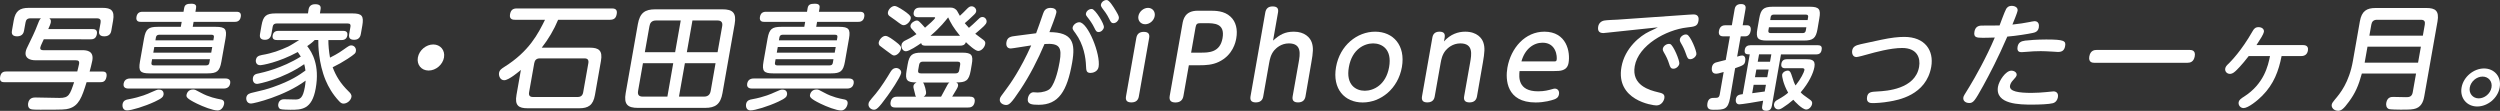
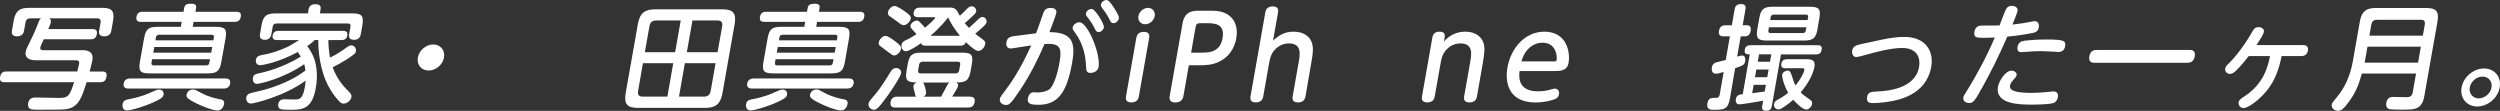
<svg xmlns="http://www.w3.org/2000/svg" version="1.1" id="レイヤー_1" x="0px" y="0px" width="396.96px" height="17.6px" viewBox="0 0 396.96 17.6" style="enable-background:new 0 0 396.96 17.6;" xml:space="preserve">
  <rect x="0" y="0" width="396.96" height="17.6" fill="#333333" stroke="none" />
  <style type="text/css">
	.st0{fill:#FFFFFF;}
</style>
  <g>
    <path class="st0" d="M14.68,4.62c0.23,0,0.85,0,0.7,0.81c-0.14,0.81-0.74,0.81-0.99,0.81H6.95c-0.1,0.23-0.21,0.49-0.29,0.63   c-0.11,0.2-0.25,0.58-0.26,0.67c-0.06,0.36,0.19,0.43,0.5,0.43h6.19c0.68,0,1.84,0.11,1.57,1.64c-0.08,0.47-0.33,1.37-0.43,1.75h2   c0.27,0,0.83,0,0.68,0.83s-0.64,0.86-0.98,0.86h-2.18c-0.75,2.43-1.24,3.74-2.79,4.19c-0.59,0.16-0.82,0.18-4.55,0.18   c-1.22,0-1.45-0.04-1.63-0.14c-0.39-0.22-0.34-0.74-0.31-0.9c0.16-0.9,0.88-0.9,1.2-0.9c0.16,0,3.53,0.07,3.8,0.07   c1.46,0,1.63-0.49,2.3-2.5H0.72c-0.27,0-0.85,0-0.7-0.85c0.14-0.81,0.65-0.85,1-0.85h11.25c0.07-0.31,0.23-0.88,0.28-1.17   c0.09-0.49-0.11-0.61-0.54-0.61H5.64c-0.83,0-1.75-0.29-1.56-1.35c0.06-0.34,0.12-0.47,0.68-1.6c0.78-1.58,1.09-2.39,1.32-2.99   C6.28,3.09,6.4,3,6.51,2.91H4.8c-0.47,0-0.67,0.25-0.74,0.63L3.82,4.85C3.78,5.07,3.66,5.77,2.71,5.77c-0.97,0-0.85-0.68-0.81-0.92   l0.28-1.6c0.27-1.53,0.98-2,2.37-2h11.76c1.31,0,1.92,0.41,1.65,2l-0.28,1.6c-0.04,0.23-0.16,0.92-1.12,0.92   c-0.97,0-0.85-0.68-0.81-0.92l0.22-1.24c0.08-0.45-0.07-0.7-0.58-0.7H7.82C7.95,3,8.14,3.14,8.07,3.54   c-0.04,0.25-0.23,0.7-0.41,1.08H14.68z" />
    <path class="st0" d="M25.97,15.04c-0.06,0.32-0.22,0.56-1.38,1.1c-1.63,0.76-3.72,1.39-4.42,1.39c-0.74,0-0.75-0.74-0.71-0.99   c0.11-0.63,0.63-0.72,0.91-0.77c2.01-0.36,3.28-0.95,3.46-1.04c1.02-0.45,1.12-0.5,1.39-0.5C26.04,14.21,25.99,14.9,25.97,15.04z    M35.75,12.46c0.2,0,0.94,0,0.8,0.79c-0.14,0.81-0.86,0.81-1.08,0.81H20.43c-0.2,0-0.94,0-0.8-0.79c0.14-0.81,0.88-0.81,1.08-0.81   H35.75z M28.71,4.26l0.14-0.79h-6.48c-0.23,0-0.85,0-0.7-0.81c0.14-0.79,0.75-0.79,0.99-0.79h6.48l0.1-0.58   c0.1-0.54,0.39-0.7,1.15-0.7s0.8,0.36,0.74,0.7l-0.1,0.58h6.5c0.23,0,0.85,0,0.7,0.81c-0.14,0.79-0.75,0.79-0.99,0.79h-6.5   L30.6,4.26h3.66c1.49,0,1.81,0.36,1.55,1.85L35.15,9.8c-0.27,1.53-0.72,1.85-2.2,1.85h-9.2c-1.49,0-1.79-0.36-1.53-1.85l0.65-3.69   c0.27-1.51,0.7-1.85,2.18-1.85H28.71z M24.15,9.4l-0.1,0.58c-0.04,0.25,0.06,0.4,0.34,0.4h8.37c0.27,0,0.44-0.13,0.48-0.4l0.1-0.58   H24.15z M33.7,7.46h-9.2l-0.16,0.9h9.2L33.7,7.46z M24.68,6.4h9.2l0.08-0.47c0.05-0.27-0.05-0.41-0.34-0.41h-8.37   c-0.27,0-0.44,0.14-0.49,0.41L24.68,6.4z M31.88,14.72c1.31,0.72,2.54,0.94,3.04,1.04c0.3,0.05,0.77,0.14,0.66,0.77   c-0.05,0.29-0.34,1.01-1.02,1.01c-0.77,0-2.31-0.61-3.28-1.08c-1.69-0.83-1.72-1.08-1.66-1.42c0.03-0.18,0.24-0.83,1.03-0.83   C30.94,14.21,31.02,14.25,31.88,14.72z" />
    <path class="st0" d="M52.14,6.36c-0.01,0.77,0.09,1.84,0.26,2.79c1.24-0.61,1.96-1.13,2.13-1.26c0.95-0.67,0.98-0.68,1.26-0.68   c0.45,0,0.81,0.43,0.72,0.92c-0.05,0.31-0.11,0.41-1.33,1.22c-0.77,0.5-1.55,0.94-2.36,1.33c0.53,1.4,1.24,2.57,2.53,3.83   c0.28,0.27,0.52,0.52,0.45,0.9c-0.09,0.52-0.67,1.04-1.25,1.04c-0.23,0-0.42-0.07-0.72-0.4c-1.03-1.1-1.69-2.27-2.12-3.29   c-1.15-2.75-1.19-5.72-1.17-6.41h-0.56c-0.26,0.25-0.5,0.49-1.2,0.97c0.78,1.01,2.01,3.01,1.35,6.71c-0.6,3.4-2.26,3.4-4.02,3.4   c-0.31,0-1.37-0.02-1.58-0.11c-0.32-0.13-0.4-0.5-0.35-0.79c0.14-0.77,0.78-0.77,0.96-0.77c0.25,0,1.49,0.04,1.76,0.04   c0.77,0,1.2-0.27,1.5-1.96c0.04-0.2,0.09-0.59,0.13-1.04c-3.37,2.49-8.22,3.64-8.67,3.64c-0.67,0-0.81-0.63-0.75-0.97   c0.1-0.56,0.57-0.67,1.11-0.79c1.4-0.31,2.24-0.54,3.12-0.85c2.9-1.01,4.23-1.96,5.16-2.63c-0.07-0.52-0.14-0.83-0.2-1.01   c-3.43,2.38-7.23,3.13-7.48,3.13c-0.58,0-0.73-0.56-0.67-0.92c0.1-0.59,0.51-0.67,0.98-0.76c0.5-0.11,3.61-0.77,6.63-2.66   c-0.24-0.38-0.35-0.54-0.48-0.72c-3.09,1.67-5.64,2.09-5.97,2.09c-0.58,0-0.75-0.47-0.68-0.86c0.07-0.4,0.31-0.65,0.96-0.76   c1.63-0.27,2.87-0.74,4.16-1.33c0.35-0.16,1.45-0.85,1.75-1.04h-3.49c-0.31,0-0.84-0.04-0.72-0.74c0.13-0.72,0.72-0.72,0.97-0.72   h10.17c0.25,0,0.85,0,0.72,0.74c-0.13,0.72-0.74,0.72-0.97,0.72H52.14z M55.96,2.13c1.53,0,1.83,0.41,1.57,1.93L57.3,5.37   c-0.04,0.23-0.17,0.95-1.05,0.95c-0.68,0-0.92-0.29-0.8-0.95l0.2-1.14c0.06-0.34-0.07-0.5-0.42-0.5H43.91   c-0.32,0-0.55,0.14-0.61,0.5l-0.2,1.14c-0.04,0.22-0.17,0.95-1.01,0.95c-0.68,0-0.92-0.31-0.8-0.95l0.23-1.31   c0.27-1.51,0.72-1.93,2.25-1.93h5.13L49,1.48c0.09-0.49,0.41-0.81,1.04-0.81c0.65,0,0.97,0.22,0.86,0.81L50.8,2.13H55.96z" />
    <path class="st0" d="M70.5,9.13c-0.2,1.13-1.28,2.07-2.44,2.07s-1.91-0.92-1.71-2.07c0.21-1.17,1.32-2.07,2.44-2.07   S70.7,7.96,70.5,9.13z" />
-     <path class="st0" d="M93.67,7.57c1.4,0,2.05,0.45,1.75,2.11l-0.95,5.4c-0.29,1.66-1.09,2.11-2.5,2.11h-8.21   c-1.39,0-2.05-0.43-1.75-2.11l0.7-3.98c-0.23,0.2-1.91,1.64-2.65,1.64c-0.65,0-0.9-0.72-0.82-1.17c0.08-0.47,0.43-0.68,0.83-0.94   c3.96-2.47,5.38-5.29,6.47-7.49h-4.77c-0.23,0-0.94,0-0.79-0.85c0.12-0.69,0.44-0.95,1.1-0.95h15.07c0.32,0,0.93,0.04,0.78,0.86   c-0.11,0.65-0.4,0.94-1.1,0.94h-8.21c-0.65,1.57-1.53,3.06-2.6,4.43H93.67z M93.42,10.03c0.08-0.47-0.08-0.76-0.6-0.76H85.7   c-0.54,0-0.79,0.31-0.87,0.76l-0.82,4.63c-0.09,0.52,0.14,0.74,0.61,0.74h7.11c0.49,0,0.78-0.23,0.87-0.74L93.42,10.03z" />
    <path class="st0" d="M114.72,14.77c-0.31,1.78-1.12,2.36-2.77,2.36h-10.66c-1.62,0-2.26-0.54-1.94-2.36l1.93-10.93   c0.32-1.82,1.15-2.36,2.77-2.36h10.66c1.62,0,2.26,0.54,1.94,2.36L114.72,14.77z M106.9,10.03h-4.81l-0.77,4.39   c-0.1,0.58,0.07,0.92,0.74,0.92h3.91L106.9,10.03z M107.2,8.29l0.89-5.04h-3.91c-0.74,0-0.98,0.43-1.06,0.92l-0.73,4.12H107.2z    M108.75,10.03l-0.94,5.31h3.98c0.7,0,0.97-0.4,1.06-0.92l0.77-4.39H108.75z M109.06,8.29h4.88l0.73-4.12   c0.09-0.5-0.04-0.92-0.74-0.92h-3.98L109.06,8.29z" />
    <path class="st0" d="M124.97,15.04c-0.06,0.32-0.22,0.56-1.38,1.1c-1.63,0.76-3.72,1.39-4.42,1.39c-0.74,0-0.75-0.74-0.71-0.99   c0.11-0.63,0.63-0.72,0.91-0.77c2.01-0.36,3.28-0.95,3.46-1.04c1.02-0.45,1.12-0.5,1.39-0.5C125.04,14.21,124.99,14.9,124.97,15.04   z M134.75,12.46c0.2,0,0.94,0,0.8,0.79c-0.14,0.81-0.86,0.81-1.08,0.81h-15.03c-0.2,0-0.94,0-0.8-0.79   c0.14-0.81,0.88-0.81,1.08-0.81H134.75z M127.71,4.26l0.14-0.79h-6.48c-0.23,0-0.85,0-0.7-0.81c0.14-0.79,0.75-0.79,0.99-0.79h6.48   l0.1-0.58c0.1-0.54,0.39-0.7,1.15-0.7s0.8,0.36,0.74,0.7l-0.1,0.58h6.5c0.23,0,0.85,0,0.7,0.81c-0.14,0.79-0.75,0.79-0.99,0.79   h-6.5l-0.14,0.79h3.66c1.49,0,1.81,0.36,1.55,1.85l-0.65,3.69c-0.27,1.53-0.72,1.85-2.2,1.85h-9.2c-1.49,0-1.79-0.36-1.53-1.85   l0.65-3.69c0.27-1.51,0.7-1.85,2.18-1.85H127.71z M123.15,9.4l-0.1,0.58c-0.04,0.25,0.06,0.4,0.34,0.4h8.37   c0.27,0,0.44-0.13,0.48-0.4l0.1-0.58H123.15z M132.7,7.46h-9.2l-0.16,0.9h9.2L132.7,7.46z M123.68,6.4h9.2l0.08-0.47   c0.05-0.27-0.05-0.41-0.34-0.41h-8.37c-0.27,0-0.44,0.14-0.49,0.41L123.68,6.4z M130.88,14.72c1.31,0.72,2.54,0.94,3.04,1.04   c0.3,0.05,0.77,0.14,0.66,0.77c-0.05,0.29-0.34,1.01-1.02,1.01c-0.77,0-2.31-0.61-3.28-1.08c-1.69-0.83-1.72-1.08-1.66-1.42   c0.03-0.18,0.24-0.83,1.03-0.83C129.94,14.21,130.02,14.25,130.88,14.72z" />
    <path class="st0" d="M143.09,11.6c-0.12,0.68-1.77,3.08-2.17,3.62c-1.5,2.09-1.79,2.2-2.17,2.2c-0.43,0-0.94-0.41-0.84-0.95   c0.05-0.31,0.06-0.32,1.15-1.6c0.84-1.01,1.85-2.63,2.33-3.44c0.35-0.58,0.69-0.63,0.92-0.63   C142.65,10.79,143.17,11.11,143.09,11.6z M142.19,6.6c0.78,0.59,0.94,0.81,0.87,1.17c-0.09,0.5-0.62,1.04-1.08,1.04   c-0.23,0-0.34-0.09-1.3-0.81c-0.33-0.25-0.97-0.72-1.02-0.77c-0.06-0.09-0.17-0.23-0.13-0.5c0.08-0.43,0.56-1.03,1.08-1.03   C141.03,5.7,141.82,6.33,142.19,6.6z M143.93,1.99c0.65,0.5,0.73,0.68,0.68,0.97C144.52,3.45,143.96,4,143.49,4   c-0.25,0-0.37-0.07-1.32-0.79c-0.14-0.11-0.83-0.58-0.96-0.68c-0.14-0.13-0.27-0.29-0.22-0.59c0.09-0.5,0.61-0.99,1.07-0.99   C142.44,0.94,143.57,1.72,143.93,1.99z M153.99,15.35c0.25,0,0.92,0,0.77,0.86c-0.15,0.85-0.78,0.86-1.07,0.86h-11.51   c-0.25,0-0.92,0-0.77-0.86c0.15-0.86,0.8-0.86,1.07-0.86h2.97c-0.09-0.11-0.1-0.14-0.19-0.56c-0.02-0.09-0.13-0.5-0.18-0.72   c-0.03-0.11-0.06-0.27-0.04-0.42c0.04-0.23,0.2-0.41,0.49-0.56c-1.49,0-1.85-0.32-1.58-1.87l0.17-0.99   c0.26-1.49,0.69-1.87,2.2-1.87h6.46c1.5,0,1.79,0.38,1.52,1.87l-0.17,0.99c-0.29,1.62-0.78,1.87-2.31,1.87   c0.14,0.05,0.36,0.18,0.3,0.54c-0.03,0.2-0.14,0.39-0.27,0.61c-0.08,0.14-0.13,0.23-0.66,1.1H153.99z M150.66,1.2   c0.47,0,0.77,0,1.13,0.32c0.14,0.11,0.21,0.25,0.62,0.99c0.47-0.43,0.54-0.5,1.22-1.19c0.22-0.2,0.38-0.32,0.65-0.32   c0.41,0,0.79,0.4,0.72,0.81c-0.04,0.22-0.2,0.4-0.31,0.5c-0.48,0.49-1.34,1.24-1.5,1.37c0.14,0.14,0.25,0.31,0.66,0.74   c0.51-0.43,0.62-0.54,1.53-1.4c0.22-0.22,0.38-0.32,0.62-0.32c0.4,0,0.72,0.41,0.65,0.81c-0.07,0.38-0.43,0.68-1.8,1.85   c0.19,0.14,1.08,0.81,1.29,0.97c0.3,0.23,0.34,0.41,0.29,0.68c-0.09,0.52-0.6,1.08-1.11,1.08c-0.45,0-1.54-0.99-1.95-1.4   c-0.18,0.5-0.55,0.56-0.91,0.56h-5.49c-0.31,0-0.63-0.02-0.7-0.41c-0.57,0.4-1.92,1.3-2.42,1.3c-0.5,0-0.79-0.54-0.7-1.03   c0.07-0.41,0.37-0.58,0.71-0.74c0.79-0.38,1.34-0.74,1.66-0.95c-0.17-0.18-0.52-0.59-0.71-0.79c-0.15-0.16-0.28-0.32-0.24-0.58   c0.07-0.41,0.64-0.79,1.02-0.79c0.16,0,0.28,0.07,0.43,0.22c0.2,0.2,0.54,0.54,0.86,0.92c0.51-0.41,1.58-1.4,1.6-1.53   c0.03-0.14-0.1-0.14-0.16-0.14h-2.56c-0.47,0-0.77-0.22-0.68-0.76c0.11-0.65,0.62-0.76,0.94-0.76H150.66z M152.46,10.29   c0.05-0.31-0.04-0.5-0.42-0.5h-5.51c-0.32,0-0.53,0.14-0.59,0.5l-0.15,0.86c-0.06,0.32,0.05,0.5,0.42,0.5h5.51   c0.43,0,0.55-0.25,0.59-0.5L152.46,10.29z M149.43,15.35c0.42-0.76,0.47-0.85,0.96-1.78c0.17-0.34,0.27-0.4,0.37-0.47h-4.2   c0.23,0.25,0.54,1.42,0.48,1.75c-0.05,0.31-0.33,0.47-0.39,0.5H149.43z M152.43,5.68c-1.02-1.24-1.46-2.02-1.88-2.92   c-0.4,0.5-1.21,1.57-2.8,2.92H152.43z" />
    <path class="st0" d="M164.52,5.28c0.18-0.5,0.88-2.41,1.11-3.13c0.15-0.43,0.39-0.9,1.19-0.9c0.49,0,1.01,0.22,0.91,0.77   c-0.08,0.47-0.85,2.45-1.1,3.08c3.67,0.02,4.17,1.66,3.61,4.84c-0.8,4.54-2.15,6.7-5.31,6.7c-1.13,0-1.89-0.09-1.72-1.04   c0.1-0.54,0.44-0.95,0.89-0.95c0.22,0,0.57,0.04,0.68,0.04c0.65,0,1.63-0.23,1.99-0.65c0.88-1.01,1.33-3.38,1.48-4.21   c0.41-2.34-0.01-3.01-2.4-2.84c-1.05,2.48-2.34,5-3.84,7.25c-1.5,2.27-1.82,2.43-2.27,2.43c-0.41,0-1.1-0.29-0.98-0.97   c0.04-0.23,0.14-0.4,0.99-1.51c0.64-0.85,2.28-3.15,3.99-6.98c-0.52,0.07-3.02,0.49-3.25,0.49c-0.61,0-0.78-0.49-0.68-1.03   c0.14-0.79,0.71-0.88,1.49-0.97L164.52,5.28z M174.44,10.63c-0.14,0.77-0.94,0.95-1.27,0.95c-0.65,0-0.7-0.34-0.73-1.15   c-0.04-1.21-0.35-3.35-1.67-5.15c-0.44-0.58-0.49-0.7-0.45-0.92c0.07-0.4,0.56-0.83,1.06-0.83   C172.72,3.54,174.79,8.61,174.44,10.63z M175.28,4.35c-0.06,0.36-0.42,0.74-0.85,0.74c-0.32,0-0.42-0.16-0.67-0.68   c-0.3-0.63-0.71-1.21-1.15-1.76c-0.21-0.25-0.2-0.4-0.18-0.5c0.09-0.52,0.66-0.77,0.97-0.72C173.92,1.5,175.37,3.81,175.28,4.35z    M177.21,1.77c0.46,0.77,0.48,0.95,0.44,1.17c-0.06,0.36-0.44,0.74-0.85,0.74c-0.32,0-0.42-0.16-0.67-0.67   c-0.34-0.72-0.84-1.37-1.16-1.78c-0.12-0.16-0.19-0.36-0.16-0.5c0.09-0.5,0.64-0.77,0.97-0.72C176.15,0.08,176.71,0.93,177.21,1.77   z" />
    <path class="st0" d="M180.43,6.02c0.11-0.61,0.47-0.96,1.18-0.96c0.63,0,0.98,0.25,0.86,0.96l-1.64,9.29   c-0.1,0.59-0.46,0.95-1.18,0.95c-0.63,0-0.98-0.25-0.86-0.95L180.43,6.02z M183.35,2.55c-0.13,0.72-0.79,1.3-1.52,1.3   c-0.7,0-1.2-0.58-1.07-1.3c0.13-0.72,0.82-1.3,1.53-1.3C183,1.25,183.47,1.84,183.35,2.55z" />
    <path class="st0" d="M187.91,15.24c-0.11,0.63-0.5,1.03-1.26,1.03c-0.67,0-1.05-0.27-0.92-1.03l2.01-11.38   c0.13-0.76,0.38-2.16,2.45-2.16h1.84c0.97,0,2.34,0,3.35,0.94c0.87,0.79,1.17,2.05,0.92,3.44c-0.1,0.59-0.52,2.66-2.77,3.74   c-1.02,0.49-2.06,0.54-3.1,0.54h-1.66L187.91,15.24z M190.62,8.36c1.28,0,3.1,0,3.5-2.3c0.42-2.38-1.33-2.38-2.68-2.38h-0.86   c-0.47,0-0.65,0.13-0.74,0.63l-0.71,4.05H190.62z" />
    <path class="st0" d="M207.29,15.31c-0.11,0.61-0.49,0.95-1.18,0.95c-0.68,0-0.97-0.31-0.86-0.95l0.95-5.36   c0.23-1.31,0.54-3.06-1.55-3.06c-1.24,0-2.02,0.76-2.32,1.1c-0.57,0.67-0.71,1.48-0.8,1.96l-0.95,5.36   c-0.04,0.22-0.17,0.95-1.16,0.95c-0.61,0-0.98-0.23-0.86-0.95l2.35-13.34c0.11-0.61,0.48-0.95,1.16-0.95   c0.72,0,0.97,0.32,0.86,0.95l-0.79,4.48c1.05-0.95,1.89-1.42,3.31-1.42c1.73,0,2.57,0.95,2.83,1.69c0.29,0.81,0.22,1.64-0.06,3.2   L207.29,15.31z" />
-     <path class="st0" d="M218.35,5.03c2.88,0,4.85,2.18,4.25,5.62c-0.61,3.44-3.35,5.62-6.23,5.62c-2.85,0-4.84-2.14-4.23-5.62   C212.75,7.17,215.52,5.03,218.35,5.03z M216.7,14.41c1.4,0,3.37-0.92,3.87-3.76c0.5-2.86-1.16-3.76-2.54-3.76   c-1.35,0-3.34,0.88-3.85,3.76C213.67,13.49,215.31,14.41,216.7,14.41z" />
    <path class="st0" d="M234.52,15.31c-0.11,0.61-0.49,0.95-1.18,0.95c-0.68,0-0.97-0.31-0.86-0.95l0.95-5.36   c0.23-1.31,0.54-3.06-1.55-3.06c-1.24,0-2.02,0.76-2.32,1.1c-0.57,0.67-0.71,1.48-0.8,1.96l-0.95,5.36   c-0.04,0.22-0.17,0.95-1.16,0.95c-0.61,0-0.98-0.23-0.86-0.95l1.65-9.36c0.12-0.7,0.59-0.92,1.12-0.92c0.59,0,0.95,0.22,0.83,0.92   l-0.11,0.63c1.04-1.17,2.27-1.55,3.37-1.55c1.93,0,2.67,1.1,2.87,1.69c0.29,0.81,0.21,1.64-0.06,3.2L234.52,15.31z" />
    <path class="st0" d="M241.28,11.28c-0.09,0.9-0.32,3.22,2.94,3.22c1.04,0,1.65-0.18,2.3-0.36c0.11-0.04,0.23-0.07,0.37-0.07   c0.43,0,0.75,0.36,0.65,0.9c-0.08,0.47-0.37,0.68-0.74,0.81c-0.4,0.14-1.53,0.49-2.97,0.49c-4.64,0-4.81-3.64-4.48-5.53   c0.56-3.15,2.83-5.71,5.87-5.71c3.53,0,4.15,3.2,3.84,4.97c-0.23,1.28-1.36,1.28-2.26,1.28H241.28z M246.77,9.75   c0.2,0,0.36,0,0.4-0.23c0.1-0.54-0.06-2.74-2.24-2.74c-1.44,0-2.81,1.01-3.35,2.97H246.77z" />
-     <path class="st0" d="M255.2,5.19c-0.17,0.02-0.51,0.06-0.62,0.06c-0.76,0-0.91-0.47-0.81-1.04c0.08-0.47,0.42-0.85,0.96-0.95   c0.34-0.07,1.81-0.13,2.1-0.14l11.32-0.79c0.27-0.02,0.51-0.04,0.71-0.04c0.23,0,1.01,0,0.83,1.03c-0.15,0.85-0.57,0.9-1.82,1.04   c-3.34,0.38-7.72,2.83-8.3,6.14c-0.54,3.04,2.35,3.83,3.68,4.14c0.71,0.16,1.14,0.29,1.02,0.97c-0.08,0.43-0.47,1.13-1.26,1.13   c-0.63,0-6.48-0.83-5.55-6.1c0.53-3.02,2.98-4.97,4.44-5.65c0.71-0.32,0.92-0.43,1.34-0.65L255.2,5.19z M266.65,10.12   c-0.07,0.4-0.5,0.79-0.93,0.79c-0.41,0-0.52-0.22-0.69-0.77c-0.21-0.67-0.47-1.22-0.86-1.87c-0.07-0.13-0.18-0.32-0.14-0.54   c0.09-0.49,0.71-0.86,1.16-0.74C265.7,7.15,266.73,9.66,266.65,10.12z M269.36,8.61c-0.07,0.41-0.54,0.79-0.97,0.79   c-0.36,0-0.47-0.2-0.66-0.77c-0.29-0.83-0.49-1.22-0.86-1.85c-0.07-0.13-0.18-0.32-0.13-0.56c0.08-0.47,0.71-0.86,1.13-0.72   C268.41,5.66,269.44,8.16,269.36,8.61z" />
    <path class="st0" d="M274.7,15.58c-0.32,1.8-0.92,1.85-2.6,1.85c-0.45,0-1.17,0-0.99-1.04c0.15-0.85,0.69-0.85,1.12-0.85   c0.49,0,0.74,0,0.84-0.56l0.62-3.55c-0.72,0.22-1,0.27-1.22,0.27c-0.72,0-0.7-0.72-0.65-1.01c0.1-0.56,0.47-0.72,0.64-0.77   c0.12-0.06,1.32-0.32,1.56-0.4l0.66-3.75h-0.99c-0.25,0-0.9,0-0.75-0.86c0.15-0.86,0.75-0.9,1.06-0.9h0.99l0.44-2.52   c0.04-0.23,0.15-0.85,1.01-0.85s0.76,0.59,0.71,0.85l-0.44,2.52h0.7c0.65,0,0.61,0.61,0.57,0.88c-0.08,0.43-0.3,0.88-0.88,0.88   h-0.7l-0.57,3.22c0.46-0.14,0.64-0.18,0.79-0.18c0.49,0,0.56,0.52,0.49,0.9c-0.1,0.59-0.33,0.67-1.6,1.12L274.7,15.58z    M282.79,8.63l-1.44,8.15c-0.07,0.4-0.23,0.81-0.9,0.81c-0.76,0-0.68-0.52-0.63-0.81l0.14-0.79c-1.01,0.2-3.45,0.58-3.78,0.58   c-0.41,0-0.64-0.32-0.55-0.85c0.11-0.65,0.56-0.7,1.09-0.77l1.11-6.32c-0.5,0-0.92,0-0.78-0.77c0.08-0.47,0.43-0.68,0.88-0.68   h10.73c0.65,0,0.65,0.41,0.58,0.77c-0.09,0.52-0.44,0.69-0.84,0.69H282.79z M278.22,14.8c0.42-0.05,1.51-0.2,1.99-0.27l0.19-1.06   h-1.95L278.22,14.8z M280.83,11.04h-1.95l-0.22,1.22h1.95L280.83,11.04z M288.59,4.62c-0.25,1.44-0.7,1.82-2.16,1.82h-5.89   c-1.46,0-1.75-0.4-1.5-1.82l0.3-1.71c0.25-1.4,0.65-1.84,2.14-1.84h5.89c1.48,0,1.77,0.4,1.51,1.84L288.59,4.62z M279.31,8.63   l-0.21,1.17h1.95l0.21-1.17H279.31z M280.88,4.33l-0.09,0.52c-0.04,0.25,0.06,0.4,0.33,0.4h5.15c0.25,0,0.42-0.13,0.46-0.4   l0.09-0.52H280.88z M281.08,3.19h5.94l0.08-0.47c0.04-0.23-0.04-0.4-0.33-0.4h-5.15c-0.31,0-0.43,0.18-0.47,0.4L281.08,3.19z    M283.48,10.84c-0.29,0-0.74-0.07-0.63-0.72c0.09-0.54,0.45-0.72,0.88-0.72h2.99c0.79,0,1.6,0.04,1.38,1.24   c-0.17,0.95-0.83,2.45-2.18,4.02c0.28,0.32,0.41,0.41,1.45,1.15c0.29,0.2,0.42,0.38,0.36,0.7c-0.08,0.43-0.48,0.88-0.93,0.88   c-0.65,0-1.89-1.35-2.05-1.55c-0.53,0.47-1.09,0.88-1.68,1.26c-0.35,0.23-0.52,0.27-0.7,0.27c-0.5,0-0.75-0.45-0.68-0.86   c0.07-0.38,0.33-0.54,0.57-0.67c0.88-0.49,1.29-0.79,1.67-1.12c-0.81-1.42-0.99-2.66-0.96-2.84c0.08-0.43,0.55-0.67,0.89-0.67   c0.14,0,0.39,0.02,0.57,0.58c0.43,1.31,0.43,1.35,0.68,1.78c0.85-1.06,1.35-2.12,1.4-2.43c0.05-0.31-0.23-0.31-0.38-0.31H283.48z" />
    <path class="st0" d="M298.73,6.31c1.51-0.32,2.65-0.45,3.64-0.45c3.29,0,4.73,2.16,4.28,4.75c-0.8,4.54-5.34,5.29-6.64,5.51   c-1.13,0.2-2.17,0.25-2.64,0.25c-0.32,0-1.08,0-0.91-0.99c0.14-0.77,0.65-0.81,1.7-0.86c1.33-0.07,5.93-0.34,6.56-3.89   c0.25-1.4-0.28-3.01-2.69-3.01c-1.85,0-4.3,0.68-5.41,0.99c-0.44,0.13-1.63,0.45-1.84,0.45c-0.59,0-0.76-0.58-0.68-1.04   c0.1-0.54,0.43-0.81,1.38-1.01L298.73,6.31z" />
    <path class="st0" d="M314.9,13.62c-1.35,2.43-1.56,2.74-2.25,2.74c-0.36,0-1.02-0.23-0.9-0.9c0.04-0.22,0.11-0.32,1-1.76   c0.81-1.33,2.61-4.48,3.99-7.74C315.76,6,314.96,6,314.78,6c-0.95,0-1.43-0.07-1.27-0.97c0.12-0.67,0.51-0.97,1.18-0.97   c0.54,0,2.36,0,2.81-0.02c0.16-0.41,0.77-2.11,1.04-2.61c0.11-0.2,0.36-0.5,0.88-0.5c0.56,0,1.03,0.29,0.94,0.79   c-0.05,0.31-0.62,1.69-0.82,2.18c1.04-0.11,1.97-0.25,2.7-0.4c0.11-0.02,0.64-0.14,0.8-0.14c0.67,0,0.77,0.56,0.69,1.01   c-0.12,0.67-0.63,0.79-0.96,0.86c-0.73,0.16-2.64,0.47-4.04,0.58C317.23,9.28,315.88,11.83,314.9,13.62z M319.37,11.22   c0.49,0,0.91,0.32,0.84,0.72c-0.04,0.2-0.22,0.43-0.58,0.81c-0.22,0.23-0.42,0.54-0.47,0.85c-0.17,0.94,1.42,1.15,3.4,1.15   c0.79,0,1.83-0.07,2.38-0.13c0.17-0.02,0.96-0.11,1.12-0.11c0.36,0,0.83,0.21,0.7,0.94c-0.07,0.4-0.32,0.81-0.81,0.94   c-0.59,0.16-2.13,0.22-3.24,0.22c-1.95,0-5.96,0-5.46-2.86C317.42,12.81,318.47,11.22,319.37,11.22z M321.55,6.45   c0.55-0.07,1.94-0.18,3.36-0.18c2.83,0,3.15,0.22,3,1.04c-0.11,0.65-0.45,0.94-1.12,0.94c-0.07,0-0.82-0.04-0.98-0.06   c-0.71-0.04-1.3-0.07-1.77-0.07c-0.74,0-1.56,0.04-2.27,0.11c-0.53,0.05-0.59,0.05-0.73,0.05c-0.29,0-0.83,0-0.68-0.86   C320.48,6.78,320.87,6.54,321.55,6.45z" />
    <path class="st0" d="M347.68,7.93c0.25,0,0.99,0.02,0.81,1.01c-0.16,0.88-0.7,1.03-1.17,1.03h-14.76c-0.29,0-0.98-0.04-0.81-1.01   c0.17-0.97,0.83-1.03,1.17-1.03H347.68z" />
    <path class="st0" d="M357.06,8.9c-1.08,1.42-1.97,2.29-2.14,2.43c-0.37,0.34-0.65,0.4-0.84,0.4c-0.49,0-0.83-0.4-0.75-0.85   c0.06-0.32,0.23-0.49,0.64-0.88c0.24-0.25,1.92-1.91,3.7-5.04c0.21-0.38,0.44-0.65,0.94-0.65c0.58,0,0.93,0.34,0.86,0.76   c-0.07,0.38-0.56,1.15-1.18,2.09h7.42c0.72,0,0.82,0.47,0.75,0.86c-0.1,0.59-0.48,0.88-1.06,0.88h-3.12   c-0.47,2.38-1.23,4.45-3.09,6.32c-0.72,0.74-2.23,1.94-2.94,1.94c-0.52,0-0.87-0.47-0.79-0.92c0.07-0.4,0.4-0.61,0.86-0.9   c3.16-2.02,3.82-4.9,4.12-6.44H357.06z" />
    <path class="st0" d="M375.02,11.69c-0.52,1.91-1.05,3.11-2.05,4.46c-0.86,1.19-1.26,1.44-1.71,1.44c-0.67,0-1.1-0.5-1.02-0.97   c0.04-0.23,0.21-0.47,0.5-0.81c0.82-0.97,2.26-2.68,2.87-6.17l1.1-6.25c0.29-1.64,1.08-2.12,2.5-2.12h8.08   c1.4,0,2.04,0.45,1.75,2.12l-2.1,11.88c-0.08,0.45-0.28,1.57-1.3,1.94c-0.52,0.18-0.94,0.2-2.48,0.2c-0.38,0-1.62-0.02-1.82-0.09   c-0.47-0.18-0.49-0.68-0.44-0.99c0.17-0.94,0.81-0.94,1.12-0.94c0.32,0,1.72,0.04,2.01,0.04c0.43,0,0.94-0.02,1.07-0.76l0.53-2.99   H375.02z M375.92,7.41l-0.45,2.54h8.48l0.45-2.54H375.92z M384.71,5.66l0.31-1.76c0.08-0.47-0.07-0.76-0.61-0.76h-6.99   c-0.56,0-0.81,0.31-0.89,0.76l-0.31,1.76H384.71z" />
    <path class="st0" d="M396.91,13.89c-0.3,1.71-1.92,3.01-3.56,3.02c-1.64,0-2.79-1.33-2.49-3.02c0.3-1.71,1.94-3.02,3.56-3.02   S397.22,12.16,396.91,13.89z M392.16,13.89c-0.17,0.95,0.49,1.73,1.42,1.73c0.92,0,1.86-0.74,2.03-1.73   c0.17-0.99-0.5-1.73-1.42-1.73C393.24,12.16,392.33,12.93,392.16,13.89z" />
  </g>
</svg>